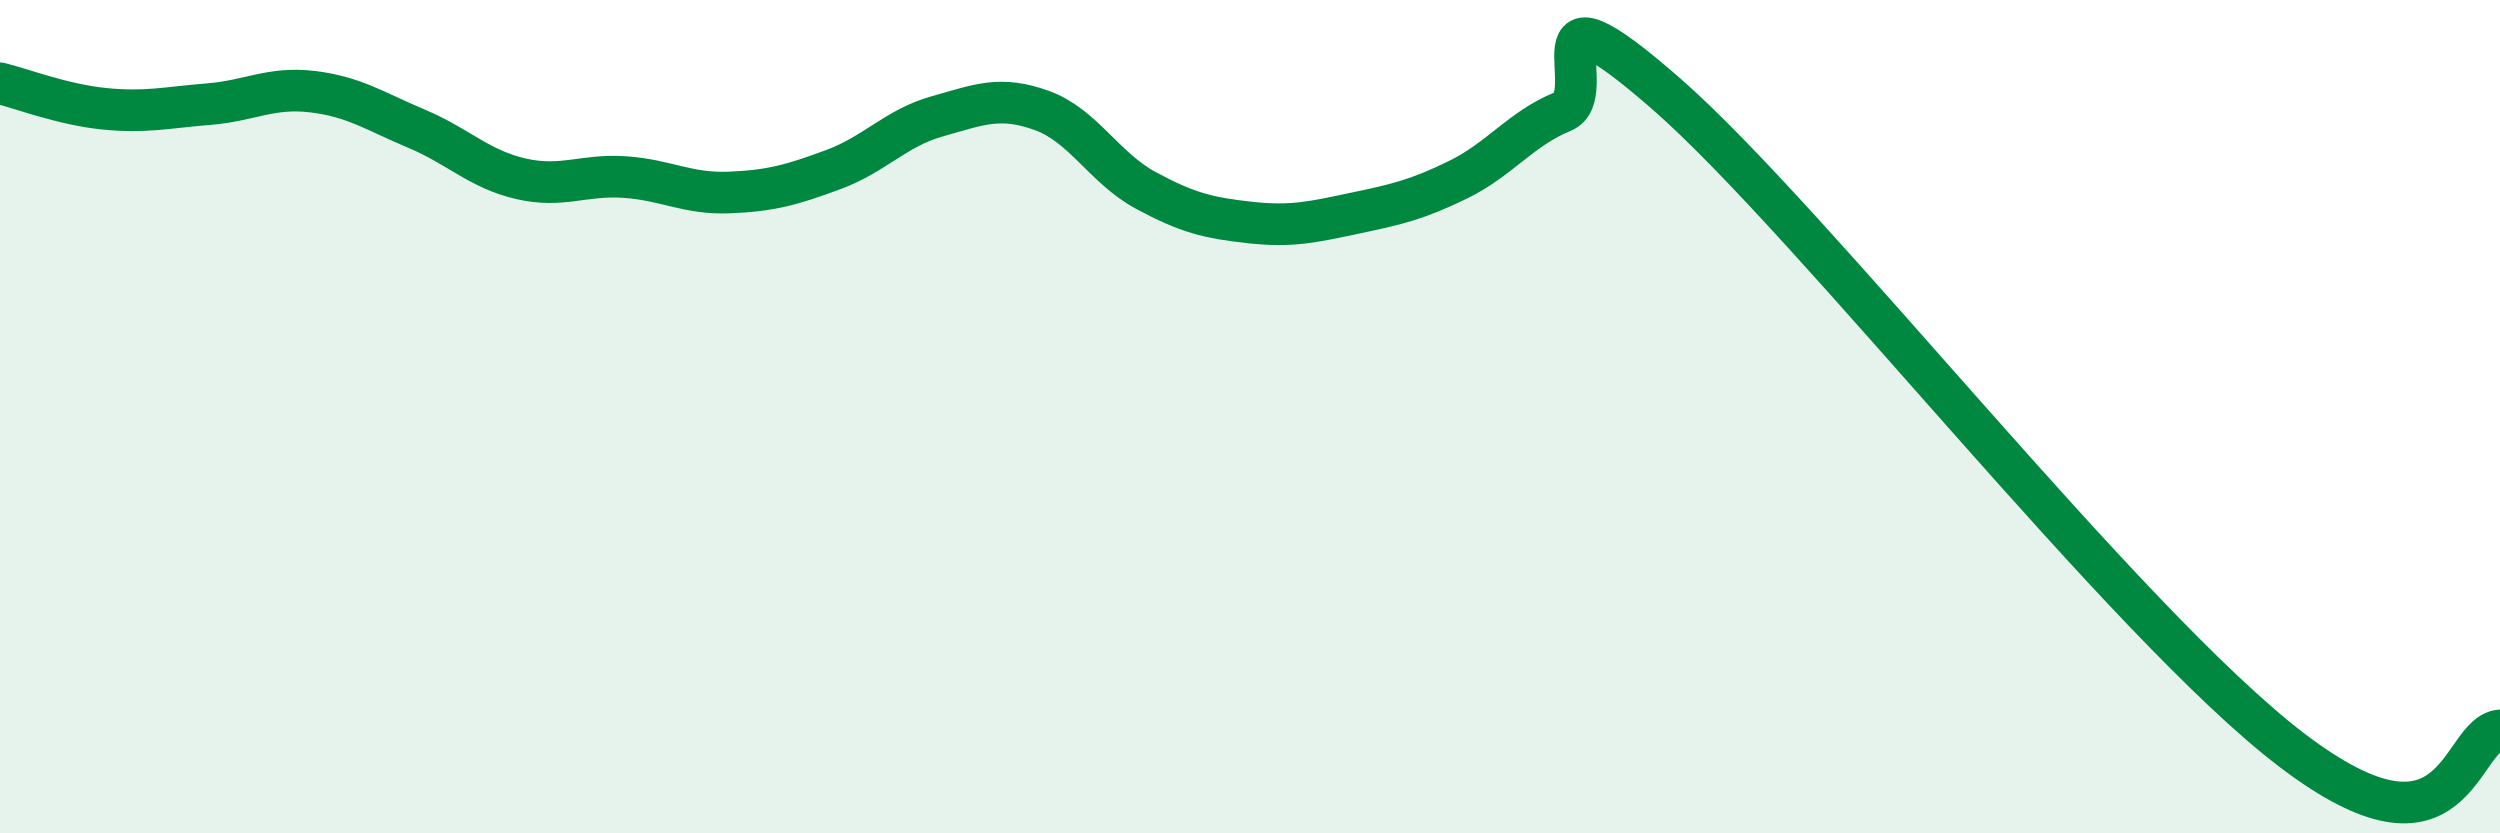
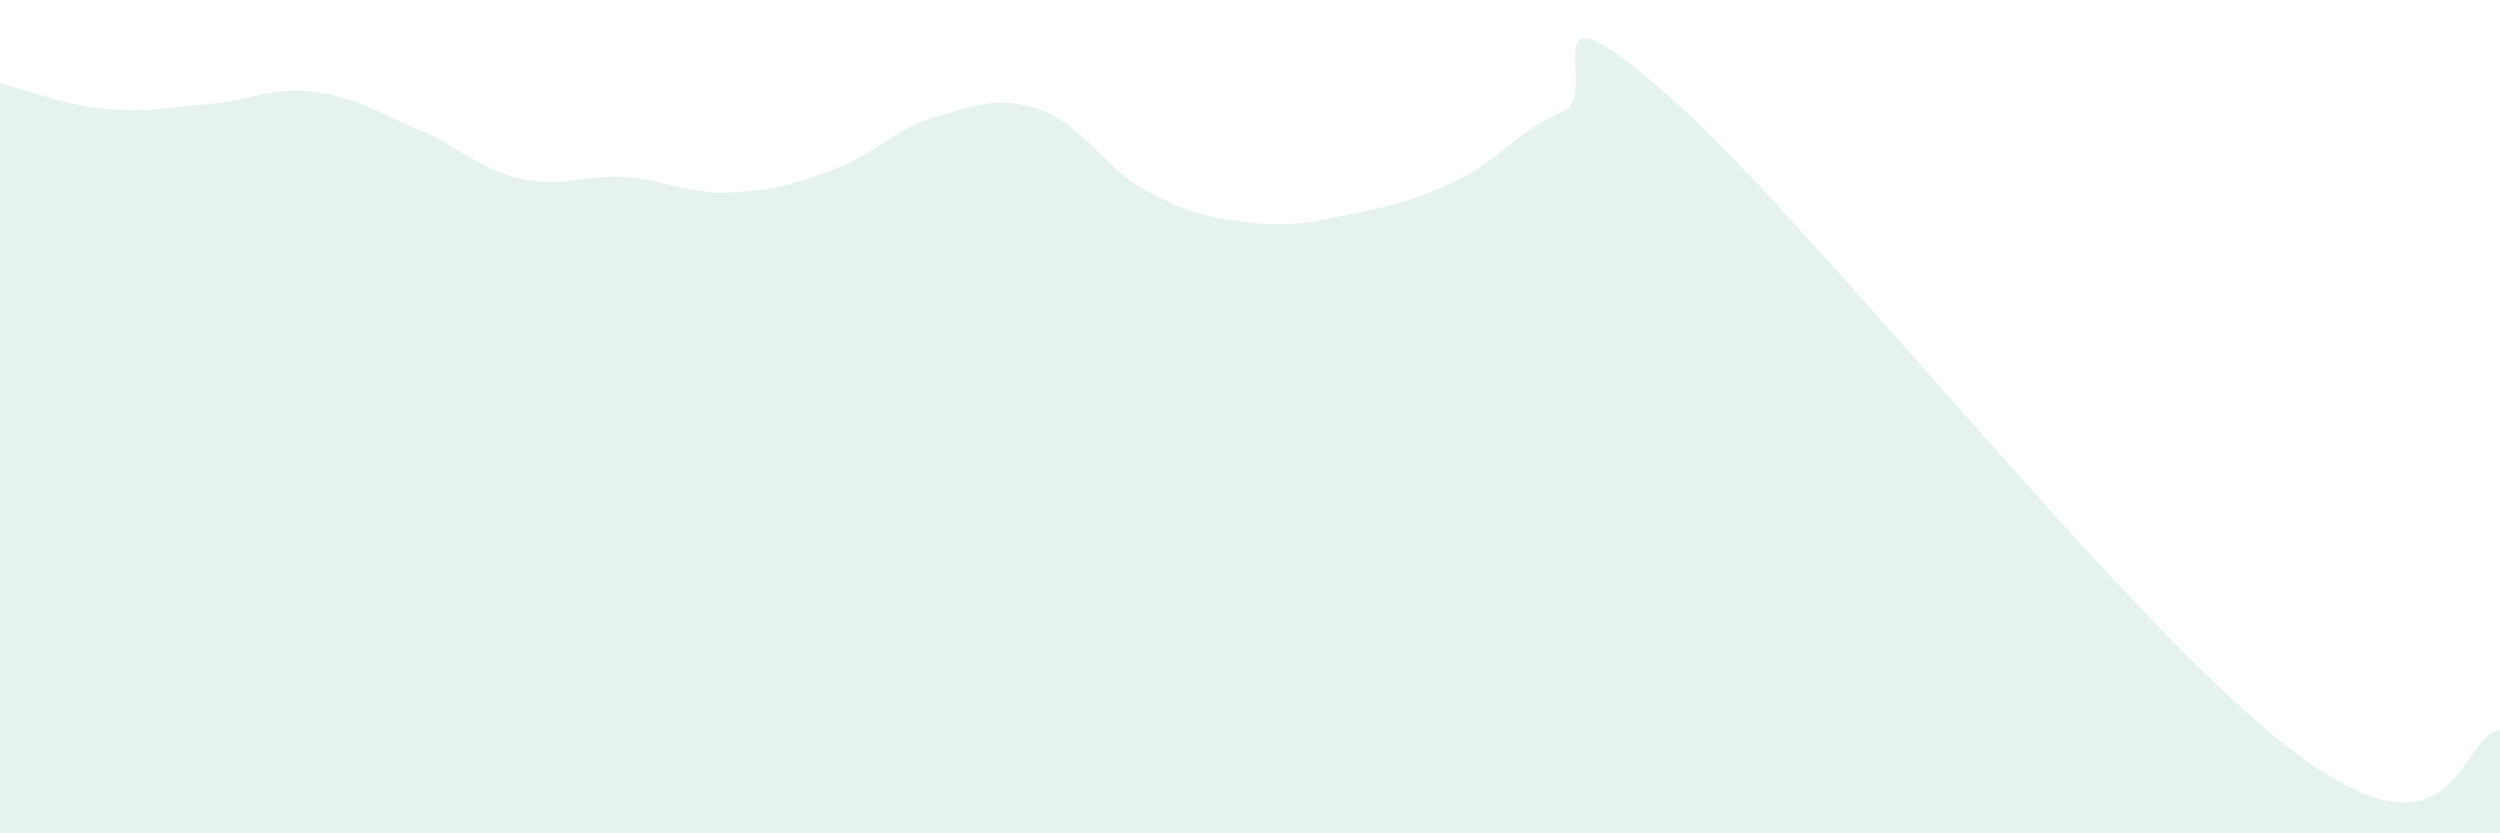
<svg xmlns="http://www.w3.org/2000/svg" width="60" height="20" viewBox="0 0 60 20">
  <path d="M 0,2 C 0.5,2.12 1.5,2.51 2.5,2.61 C 3.5,2.71 4,2.58 5,2.5 C 6,2.42 6.5,2.08 7.5,2.2 C 8.5,2.32 9,2.67 10,3.09 C 11,3.51 11.5,4.06 12.5,4.29 C 13.5,4.52 14,4.18 15,4.25 C 16,4.32 16.5,4.66 17.5,4.62 C 18.5,4.58 19,4.44 20,4.07 C 21,3.7 21.5,3.07 22.5,2.79 C 23.5,2.51 24,2.29 25,2.65 C 26,3.01 26.5,4.03 27.5,4.57 C 28.5,5.11 29,5.23 30,5.34 C 31,5.45 31.5,5.33 32.5,5.12 C 33.5,4.91 34,4.8 35,4.31 C 36,3.82 36.5,3.09 37.5,2.68 C 38.5,2.27 36.5,-0.8 40,2.26 C 43.5,5.32 51,14.95 55,18 C 59,21.05 59,17.62 60,17.53L60 20L0 20Z" fill="#008740" opacity="0.1" stroke-linecap="round" stroke-linejoin="round" />
-   <path d="M 0,2 C 0.5,2.12 1.5,2.51 2.5,2.61 C 3.5,2.71 4,2.58 5,2.5 C 6,2.42 6.5,2.08 7.5,2.2 C 8.5,2.32 9,2.67 10,3.09 C 11,3.51 11.5,4.06 12.5,4.29 C 13.5,4.52 14,4.18 15,4.25 C 16,4.32 16.5,4.66 17.5,4.62 C 18.5,4.58 19,4.44 20,4.07 C 21,3.7 21.5,3.07 22.5,2.79 C 23.5,2.51 24,2.29 25,2.65 C 26,3.01 26.5,4.03 27.5,4.57 C 28.5,5.11 29,5.23 30,5.34 C 31,5.45 31.5,5.33 32.5,5.12 C 33.5,4.91 34,4.8 35,4.31 C 36,3.82 36.5,3.09 37.5,2.68 C 38.5,2.27 36.5,-0.8 40,2.26 C 43.5,5.32 51,14.95 55,18 C 59,21.05 59,17.62 60,17.53" stroke="#008740" stroke-width="1" fill="none" stroke-linecap="round" stroke-linejoin="round" />
</svg>